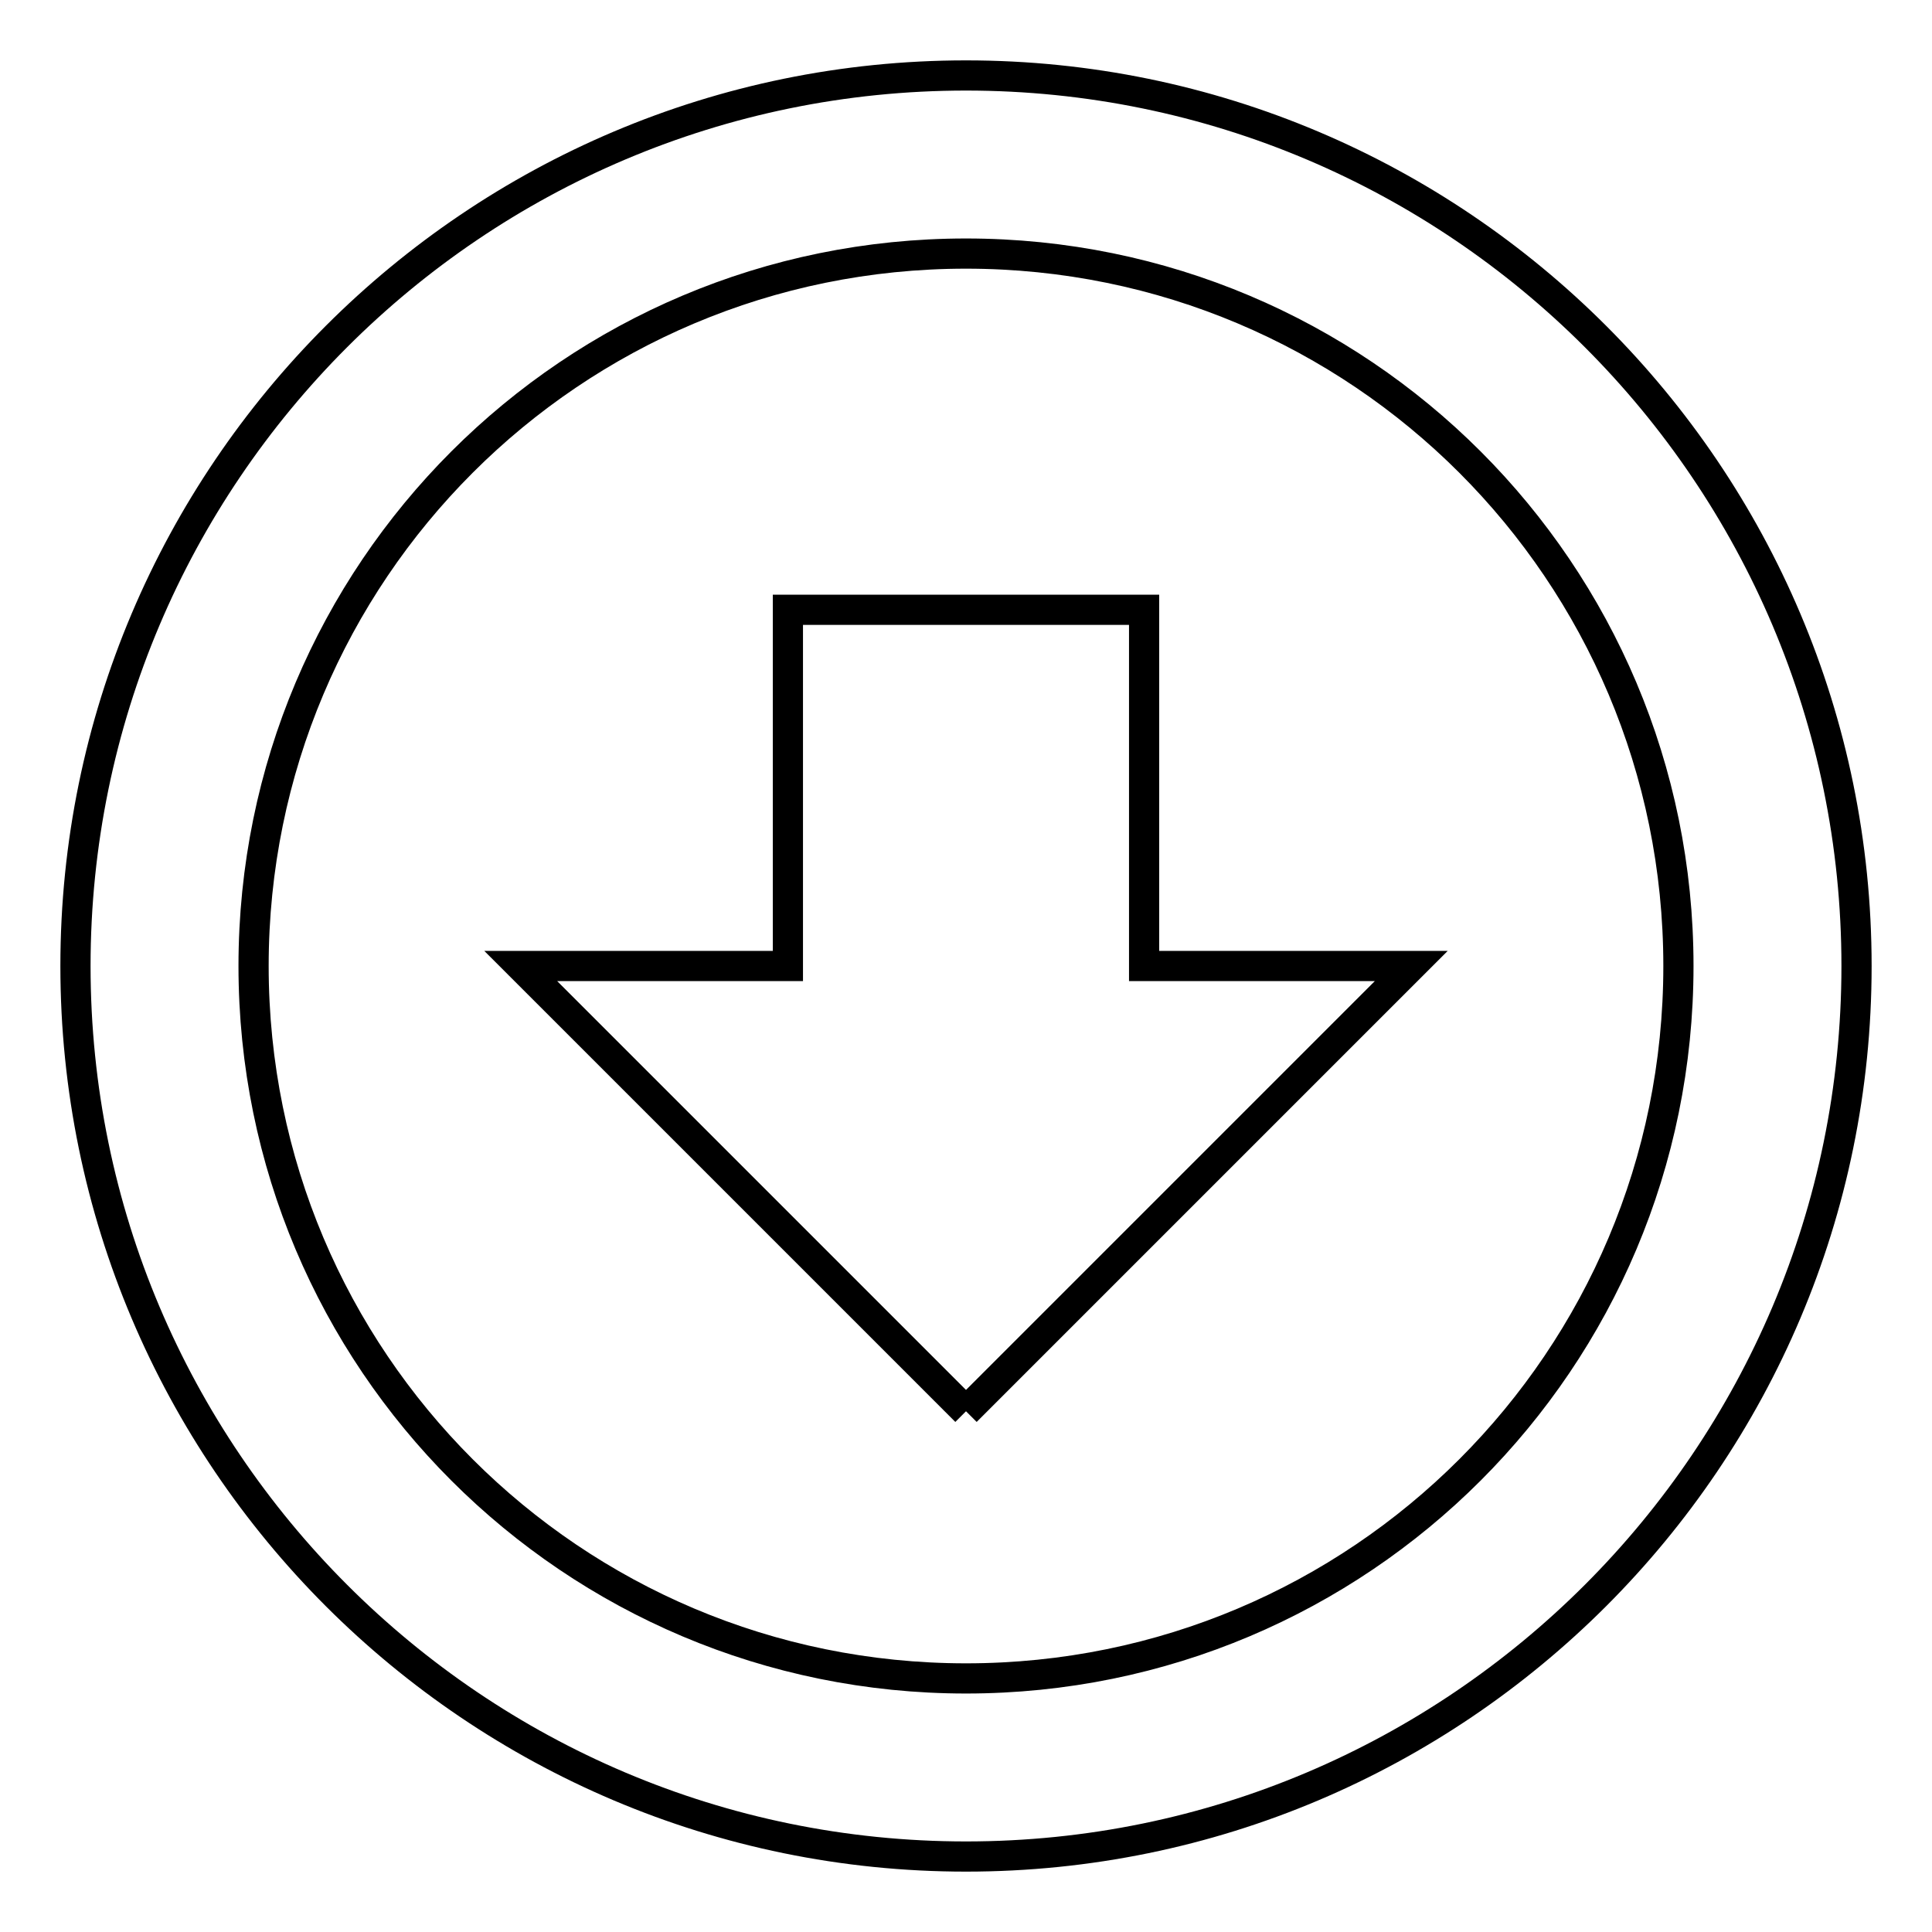
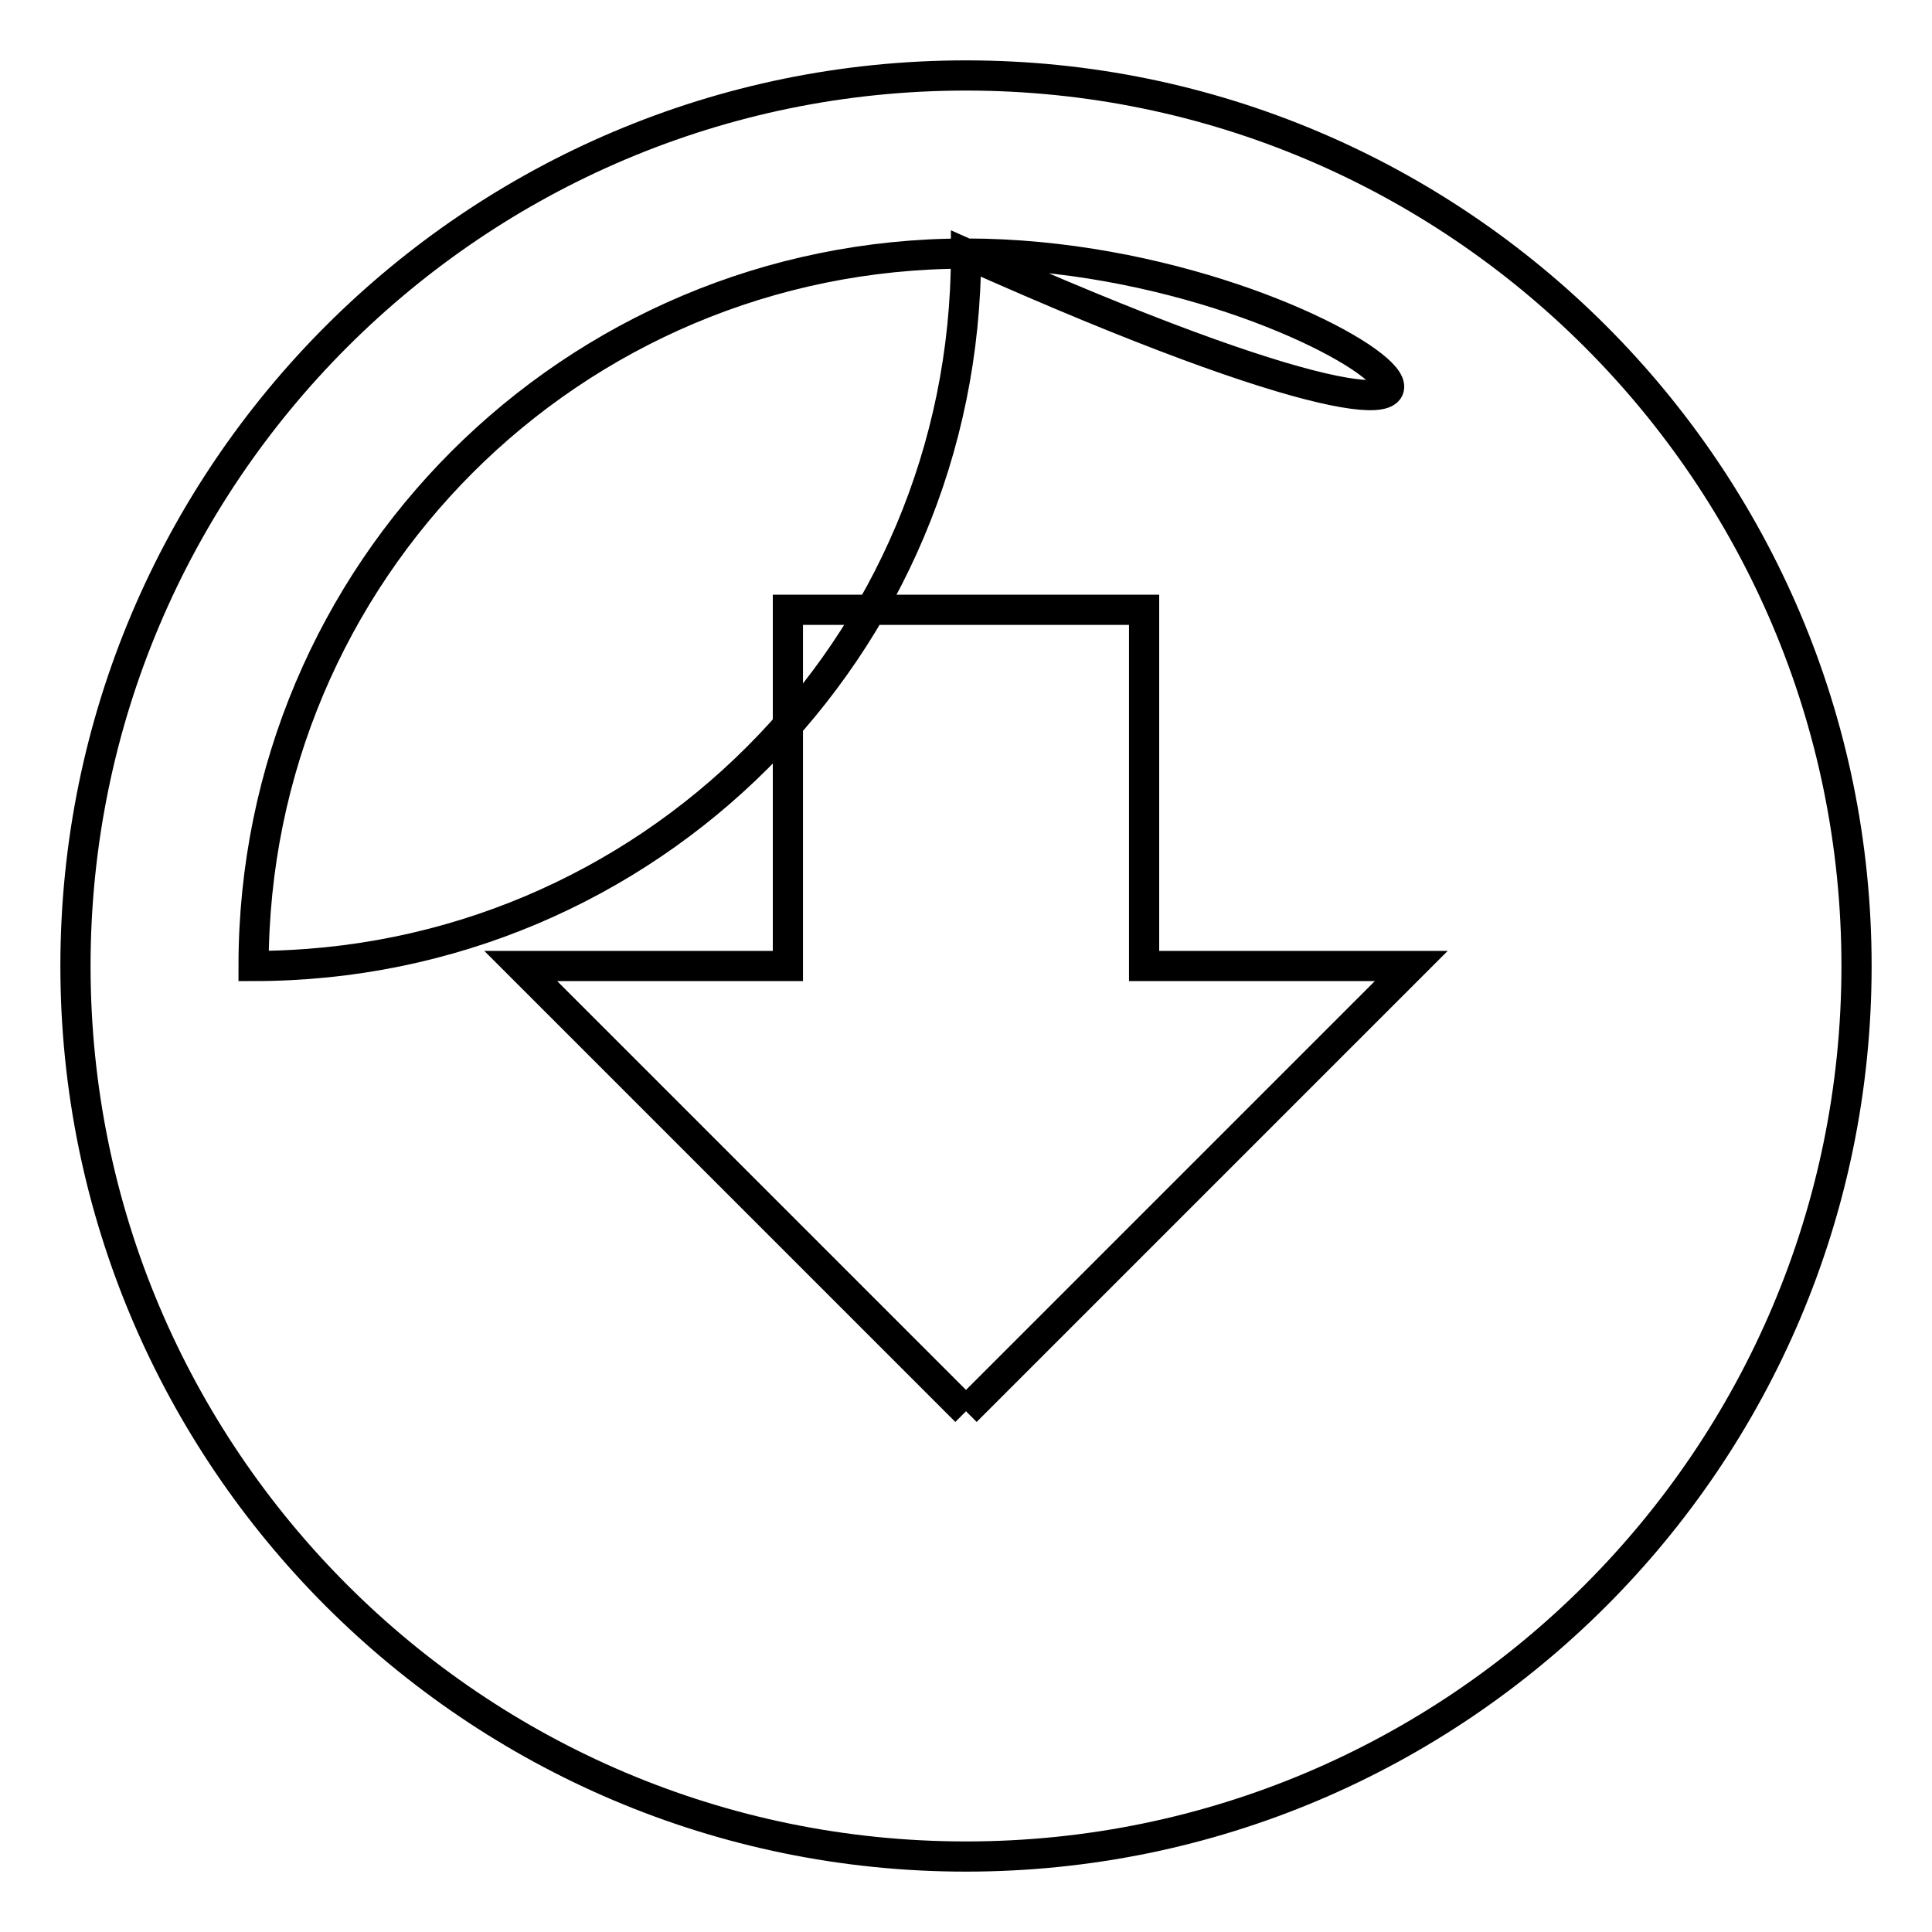
<svg xmlns="http://www.w3.org/2000/svg" version="1.1" x="0px" y="0px" viewBox="0 0 256 256" enable-background="new 0 0 256 256" xml:space="preserve">
  <g>
-     <path stroke-width="4" fill-opacity="0" stroke="#000000" d="M128,187l-59-59h35.4V80.8h47.2V128H187L128,187 M128,10c65.1,0,118,52.9,118,118c0,65.1-52.9,118-118,118 c-65.1,0-118-52.9-118-118C10,62.9,62.9,10,128,10 M128,33.6c-52.2,0-94.4,42.2-94.4,94.4c0,52.2,42.2,94.4,94.4,94.4 c52.2,0,94.4-42.2,94.4-94.4C222.4,75.8,180.2,33.6,128,33.6z" />
+     <path stroke-width="4" fill-opacity="0" stroke="#000000" d="M128,187l-59-59h35.4V80.8h47.2V128H187L128,187 M128,10c65.1,0,118,52.9,118,118c0,65.1-52.9,118-118,118 c-65.1,0-118-52.9-118-118C10,62.9,62.9,10,128,10 M128,33.6c-52.2,0-94.4,42.2-94.4,94.4c52.2,0,94.4-42.2,94.4-94.4C222.4,75.8,180.2,33.6,128,33.6z" />
  </g>
</svg>